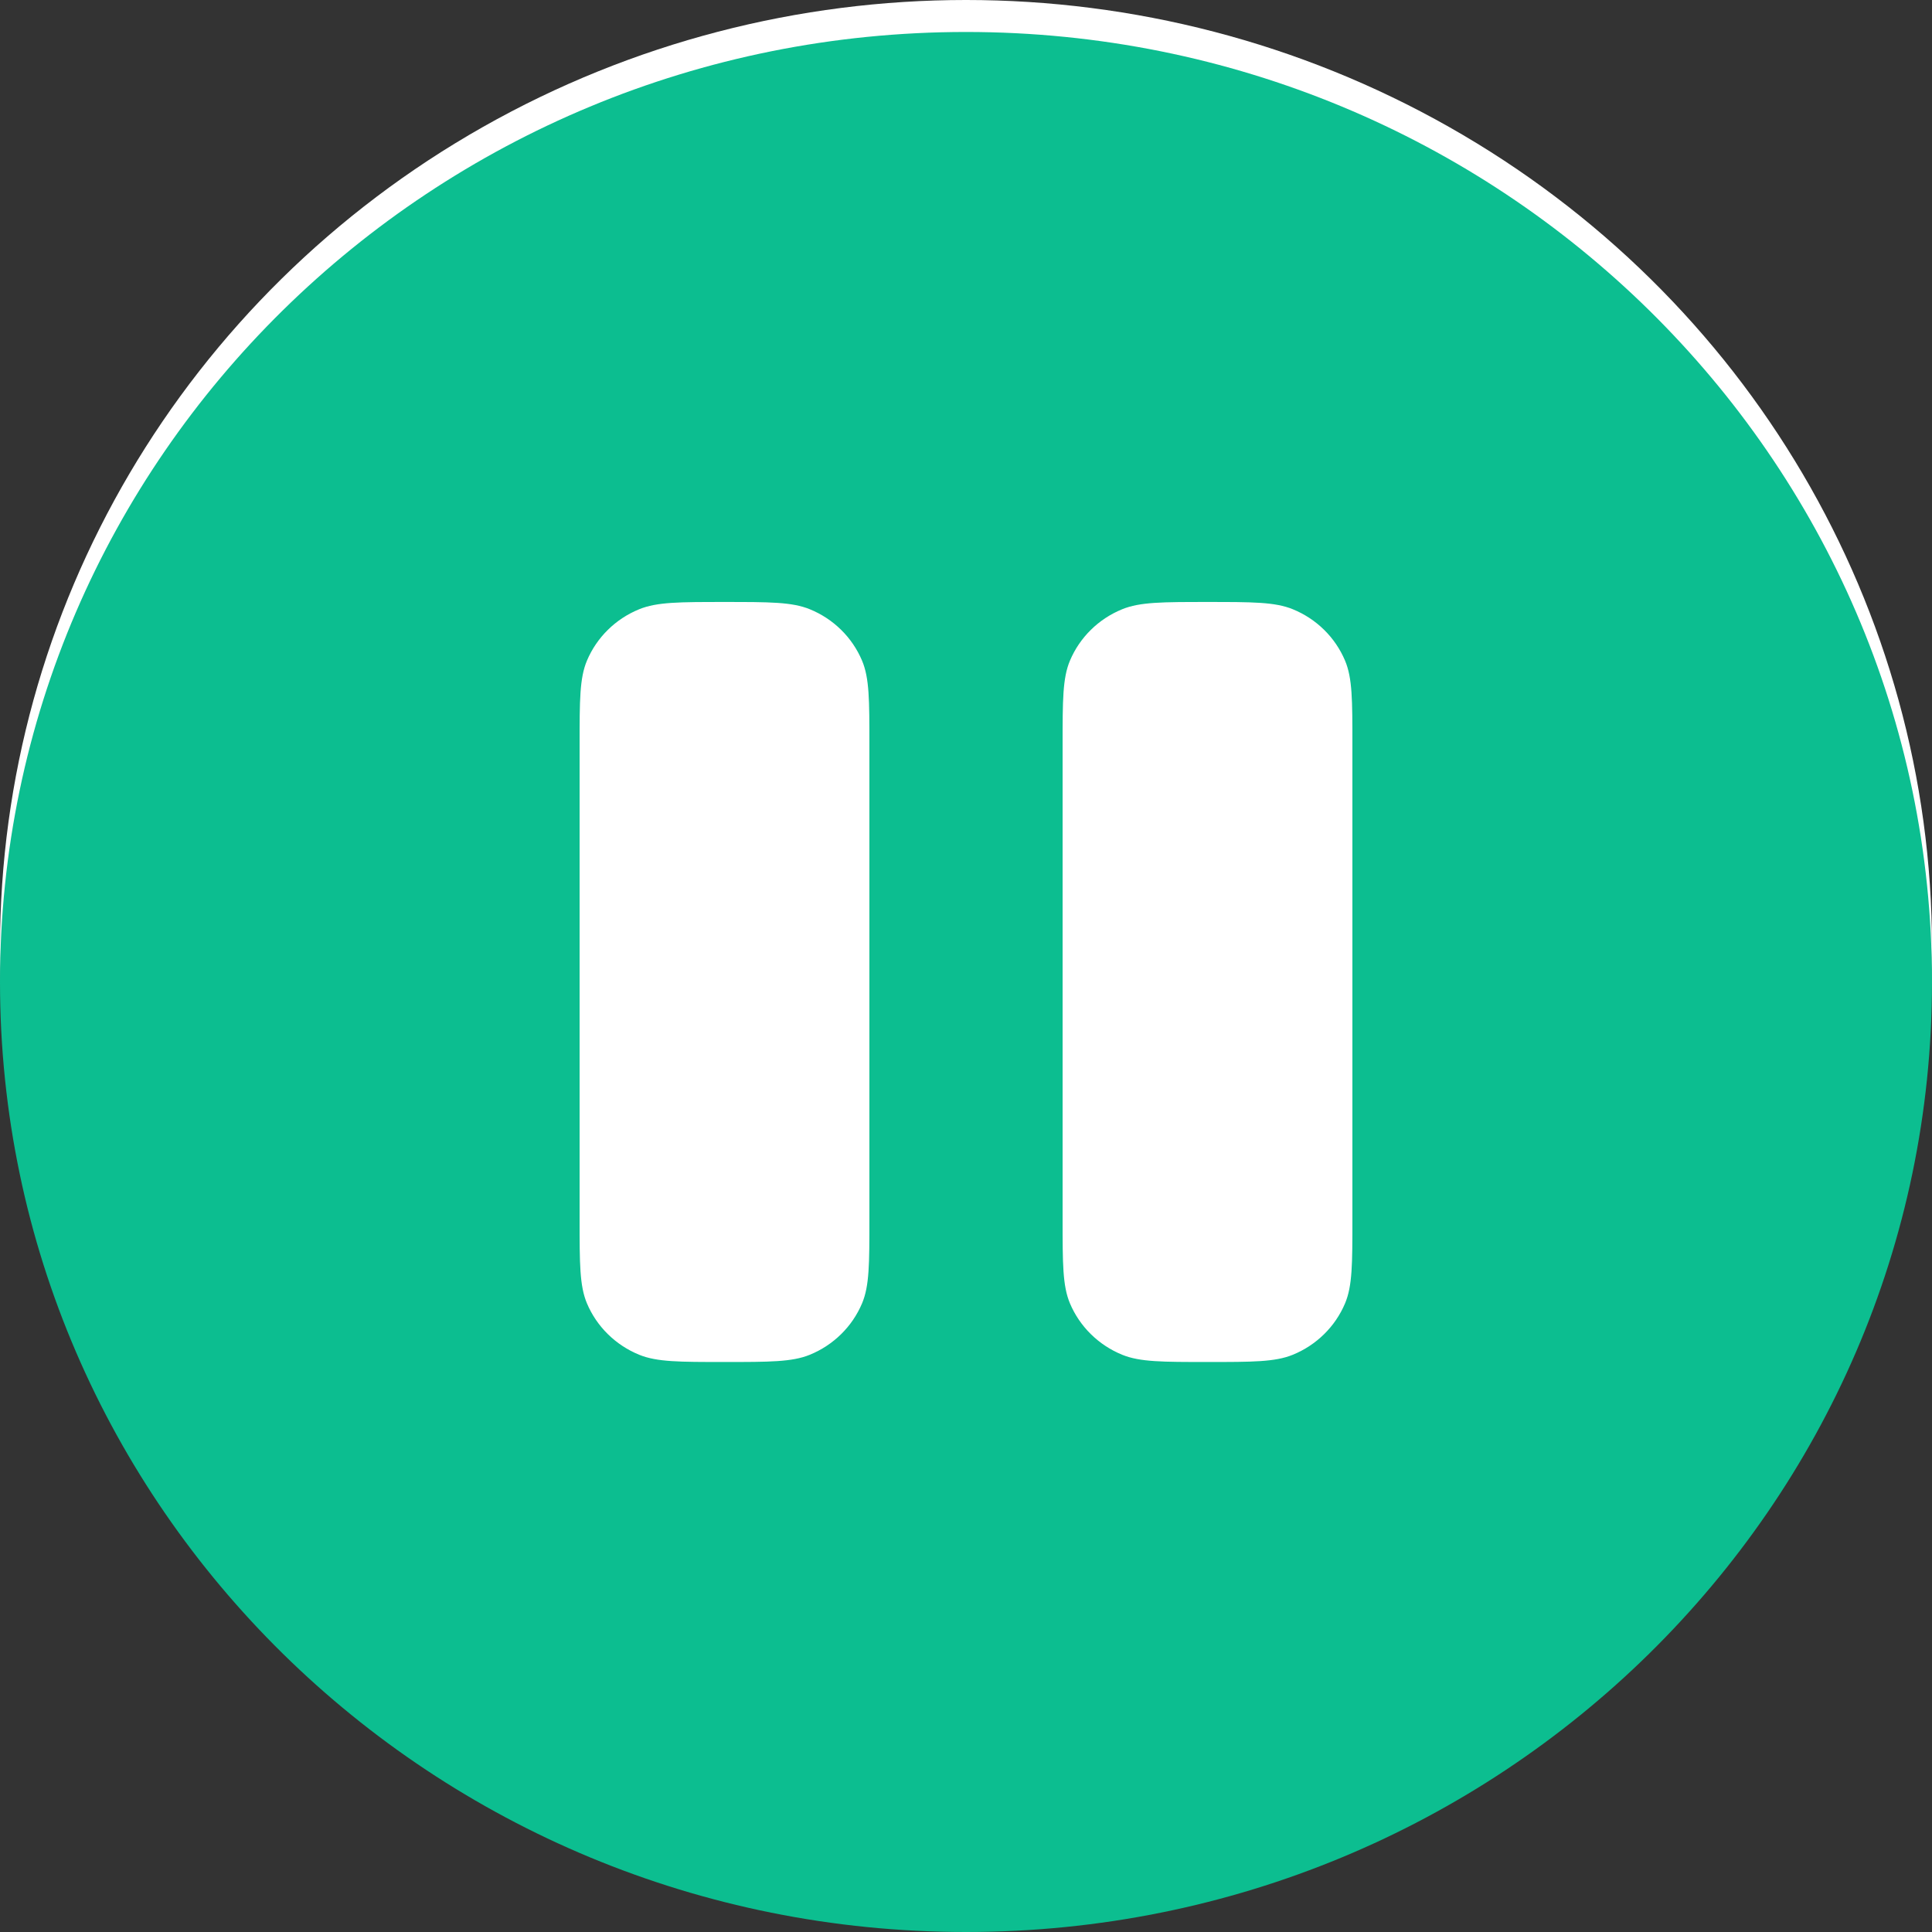
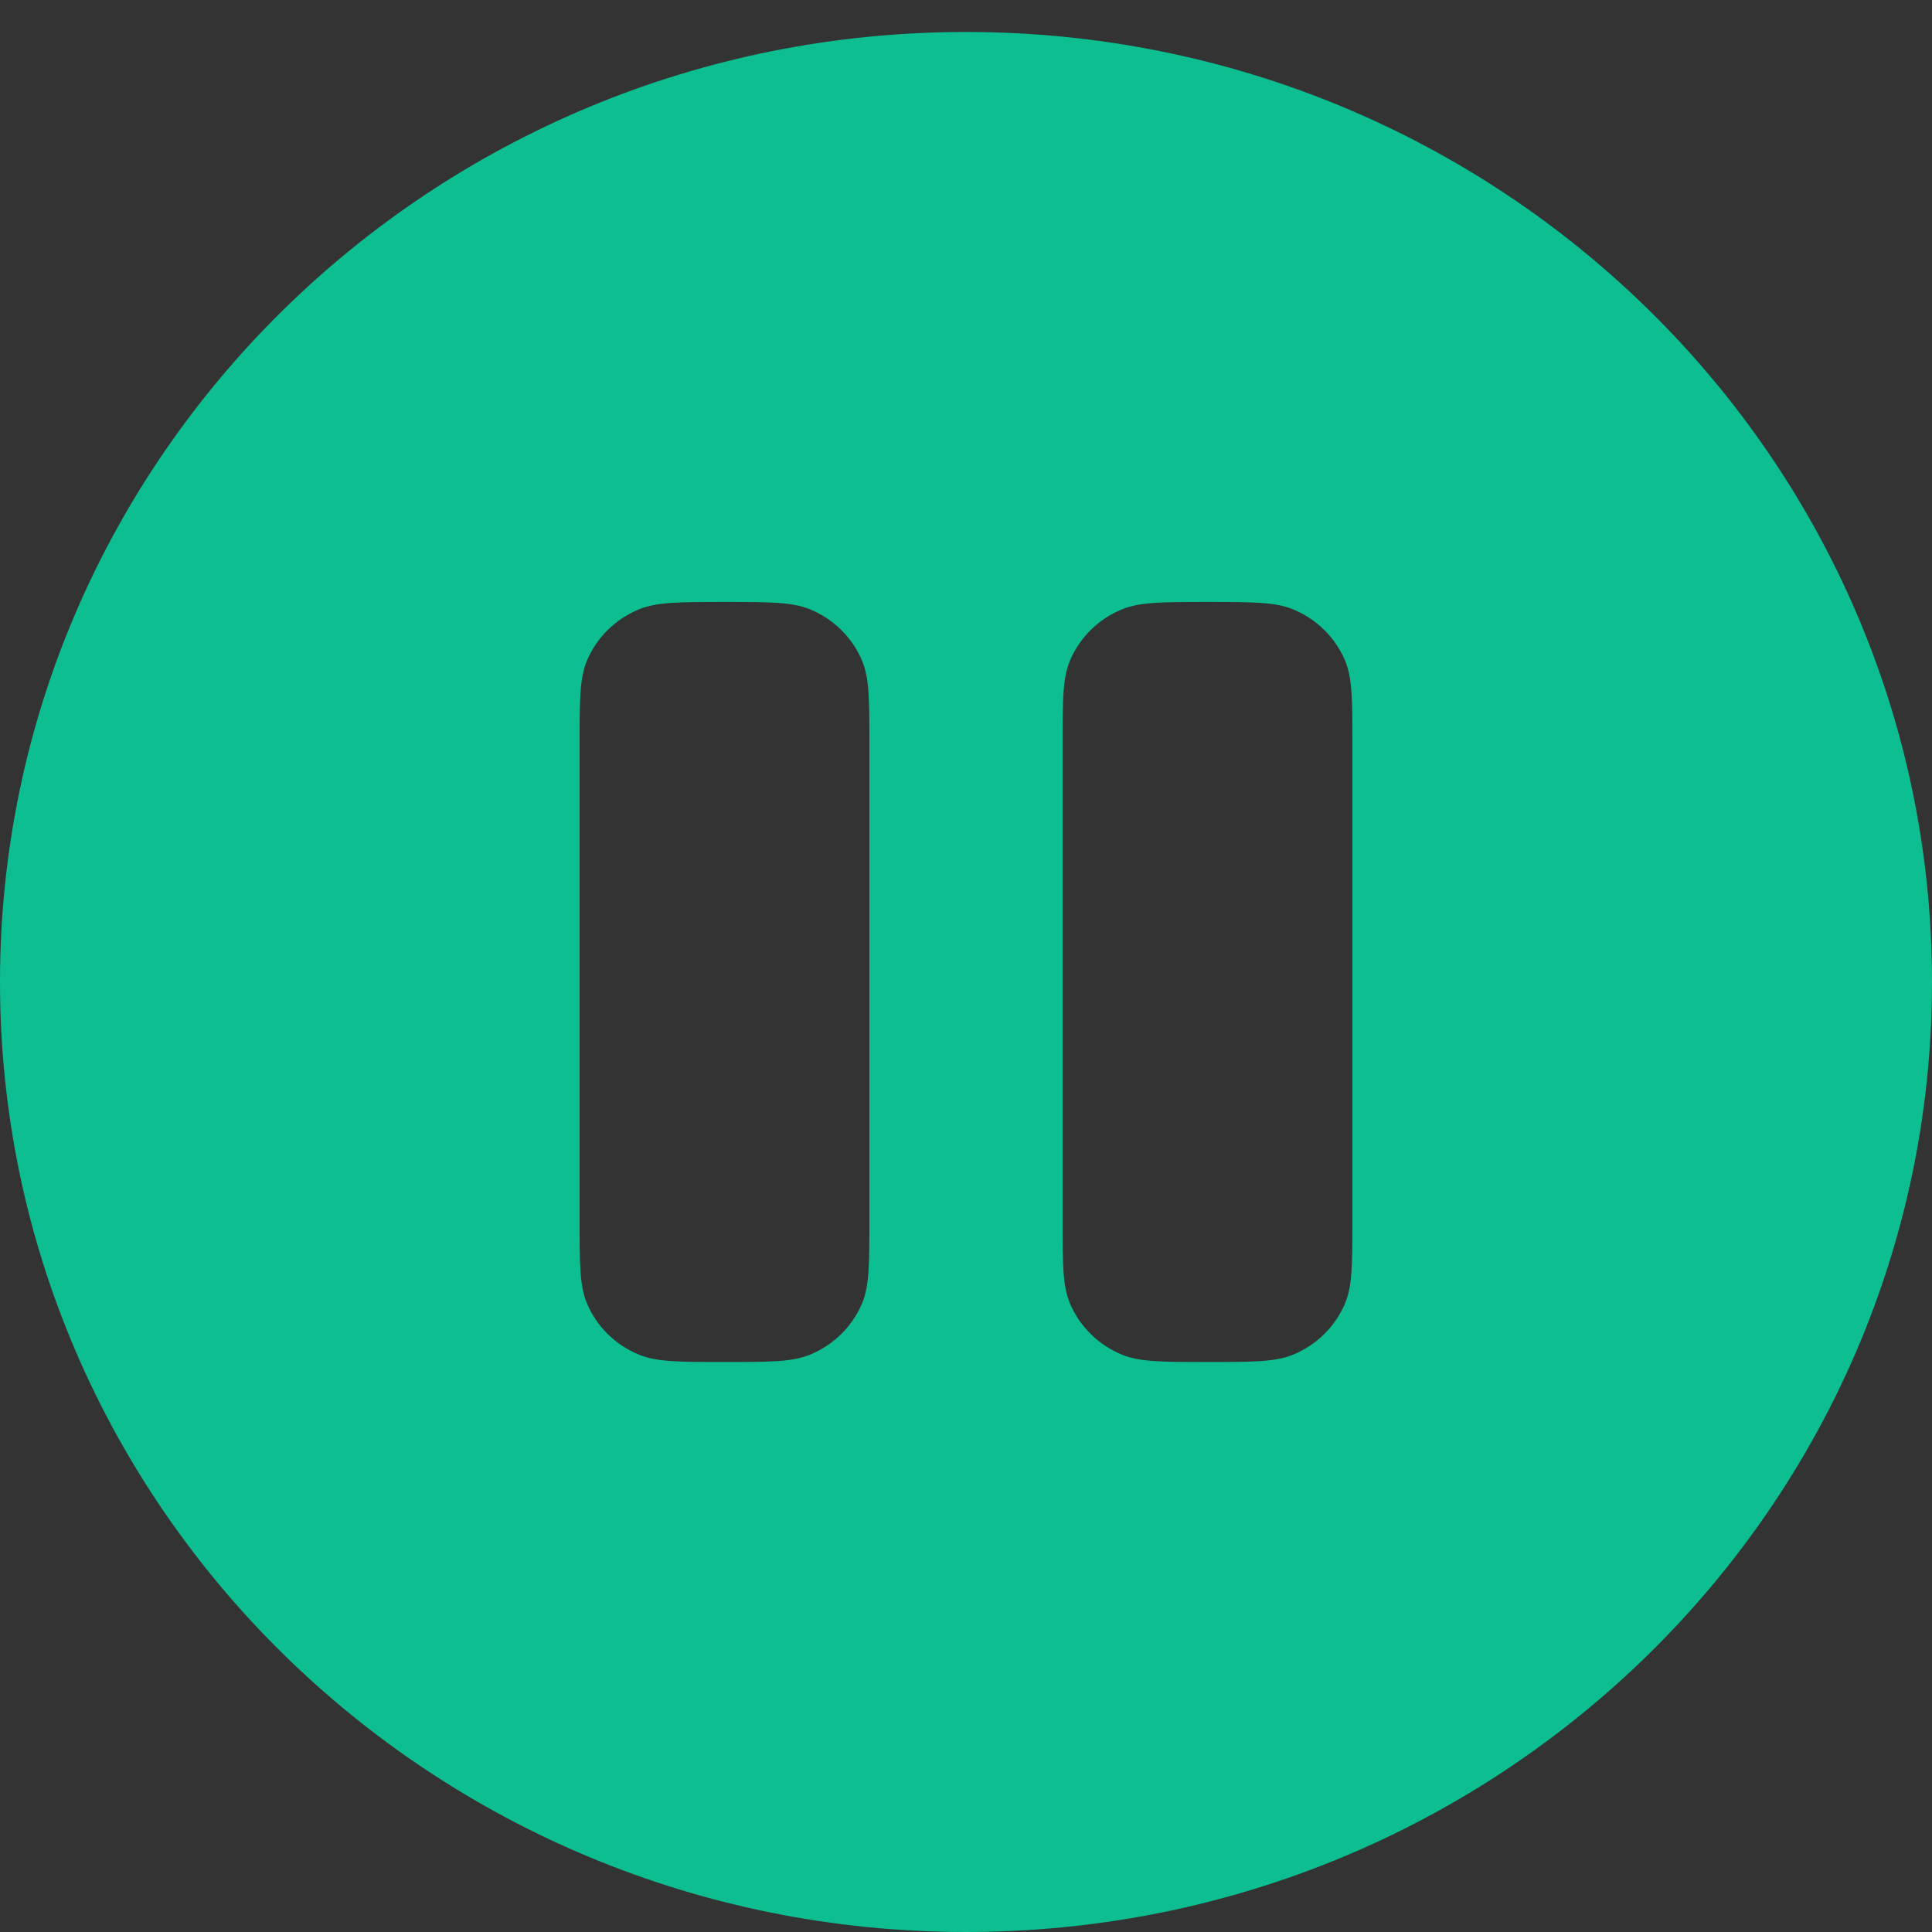
<svg xmlns="http://www.w3.org/2000/svg" width="60" height="60" viewBox="0 0 60 60" fill="none">
  <rect x="0" y="0" width="60" height="60" fill="#333333" stroke="none" />
-   <ellipse cx="30" cy="29.421" rx="30" ry="29.421" fill="white" />
  <path fill-rule="evenodd" clip-rule="evenodd" d="M30 60C46.569 60 60 46.791 60 30.497C60 14.202 46.569 0.993 30 0.993C13.431 0.993 0 14.202 0 30.497C0 46.791 13.431 60 30 60ZM18.228 20.517C18 21.059 18 21.746 18 23.121V37.873C18 39.247 18 39.935 18.228 40.477C18.533 41.2 19.117 41.774 19.852 42.074C20.403 42.298 21.102 42.298 22.5 42.298C23.898 42.298 24.597 42.298 25.148 42.074C25.883 41.774 26.467 41.2 26.772 40.477C27 39.935 27 39.247 27 37.873V23.121C27 21.746 27 21.059 26.772 20.517C26.467 19.794 25.883 19.219 25.148 18.92C24.597 18.695 23.898 18.695 22.5 18.695C21.102 18.695 20.403 18.695 19.852 18.92C19.117 19.219 18.533 19.794 18.228 20.517ZM33.228 20.517C33 21.059 33 21.746 33 23.121V37.873C33 39.247 33 39.935 33.228 40.477C33.533 41.2 34.117 41.774 34.852 42.074C35.403 42.298 36.102 42.298 37.5 42.298C38.898 42.298 39.597 42.298 40.148 42.074C40.883 41.774 41.467 41.2 41.772 40.477C42 39.935 42 39.247 42 37.873V23.121C42 21.746 42 21.059 41.772 20.517C41.467 19.794 40.883 19.219 40.148 18.92C39.597 18.695 38.898 18.695 37.5 18.695C36.102 18.695 35.403 18.695 34.852 18.92C34.117 19.219 33.533 19.794 33.228 20.517Z" fill="#0CBE90" />
</svg>